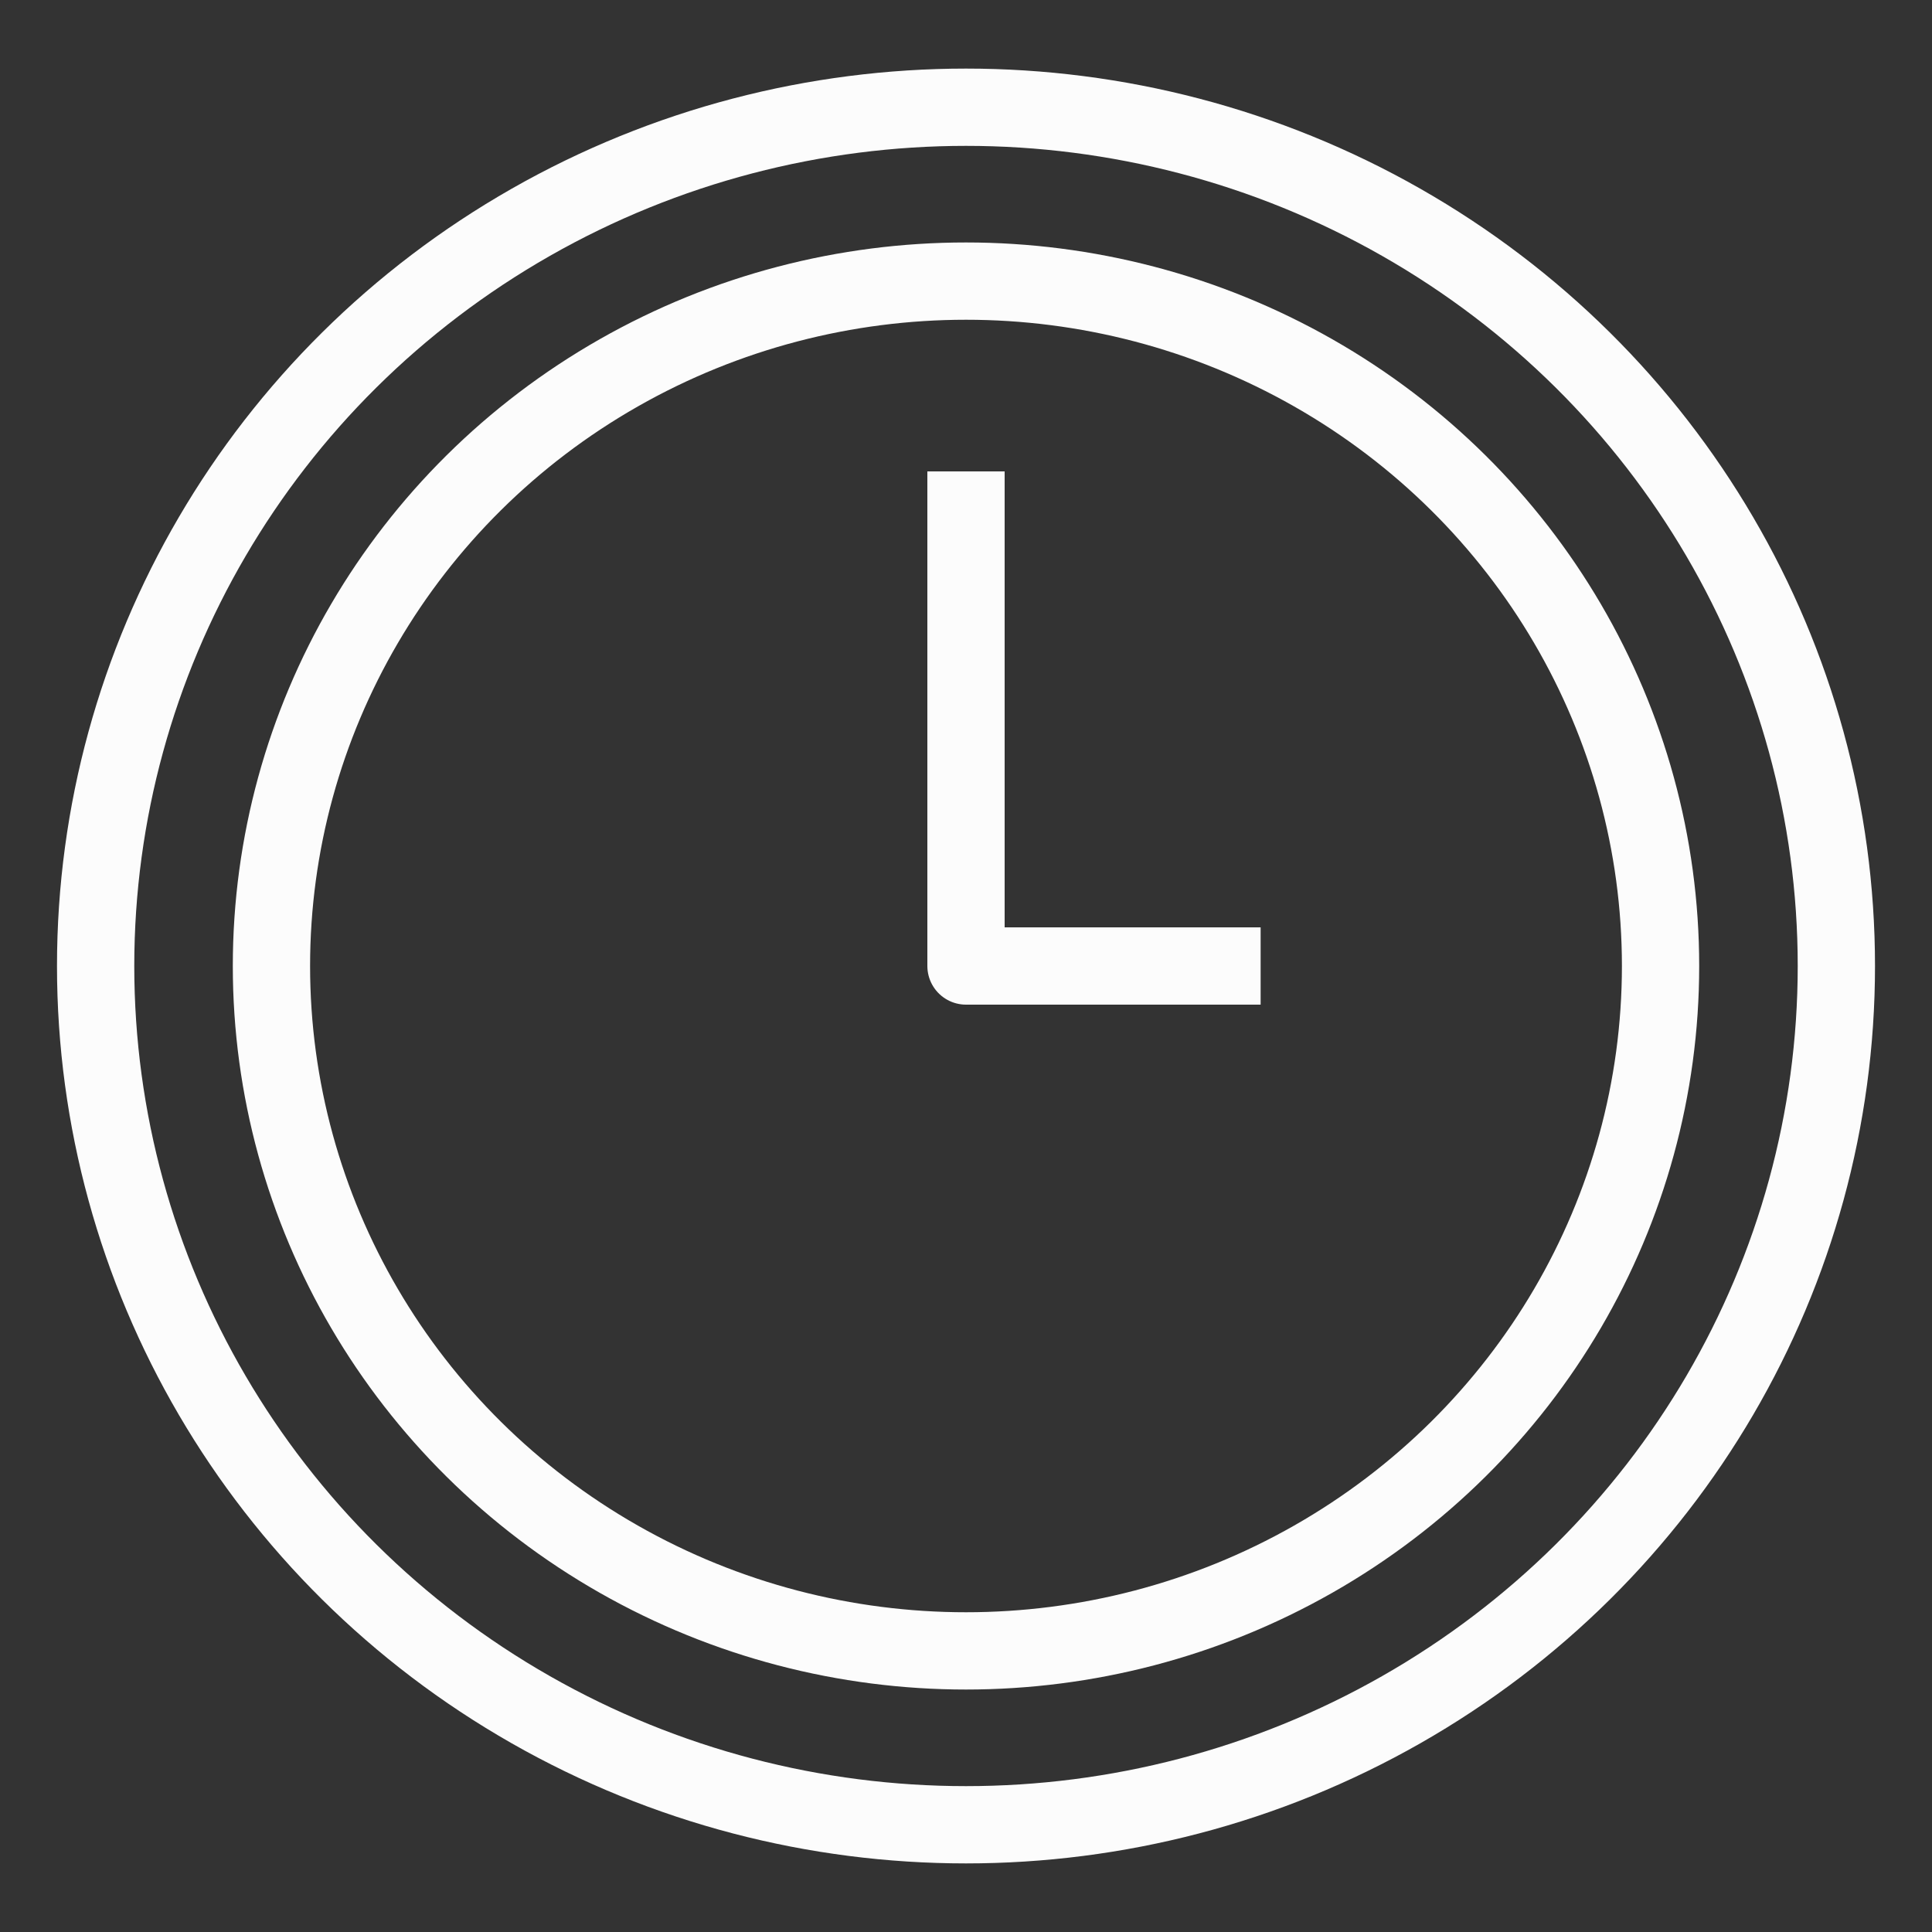
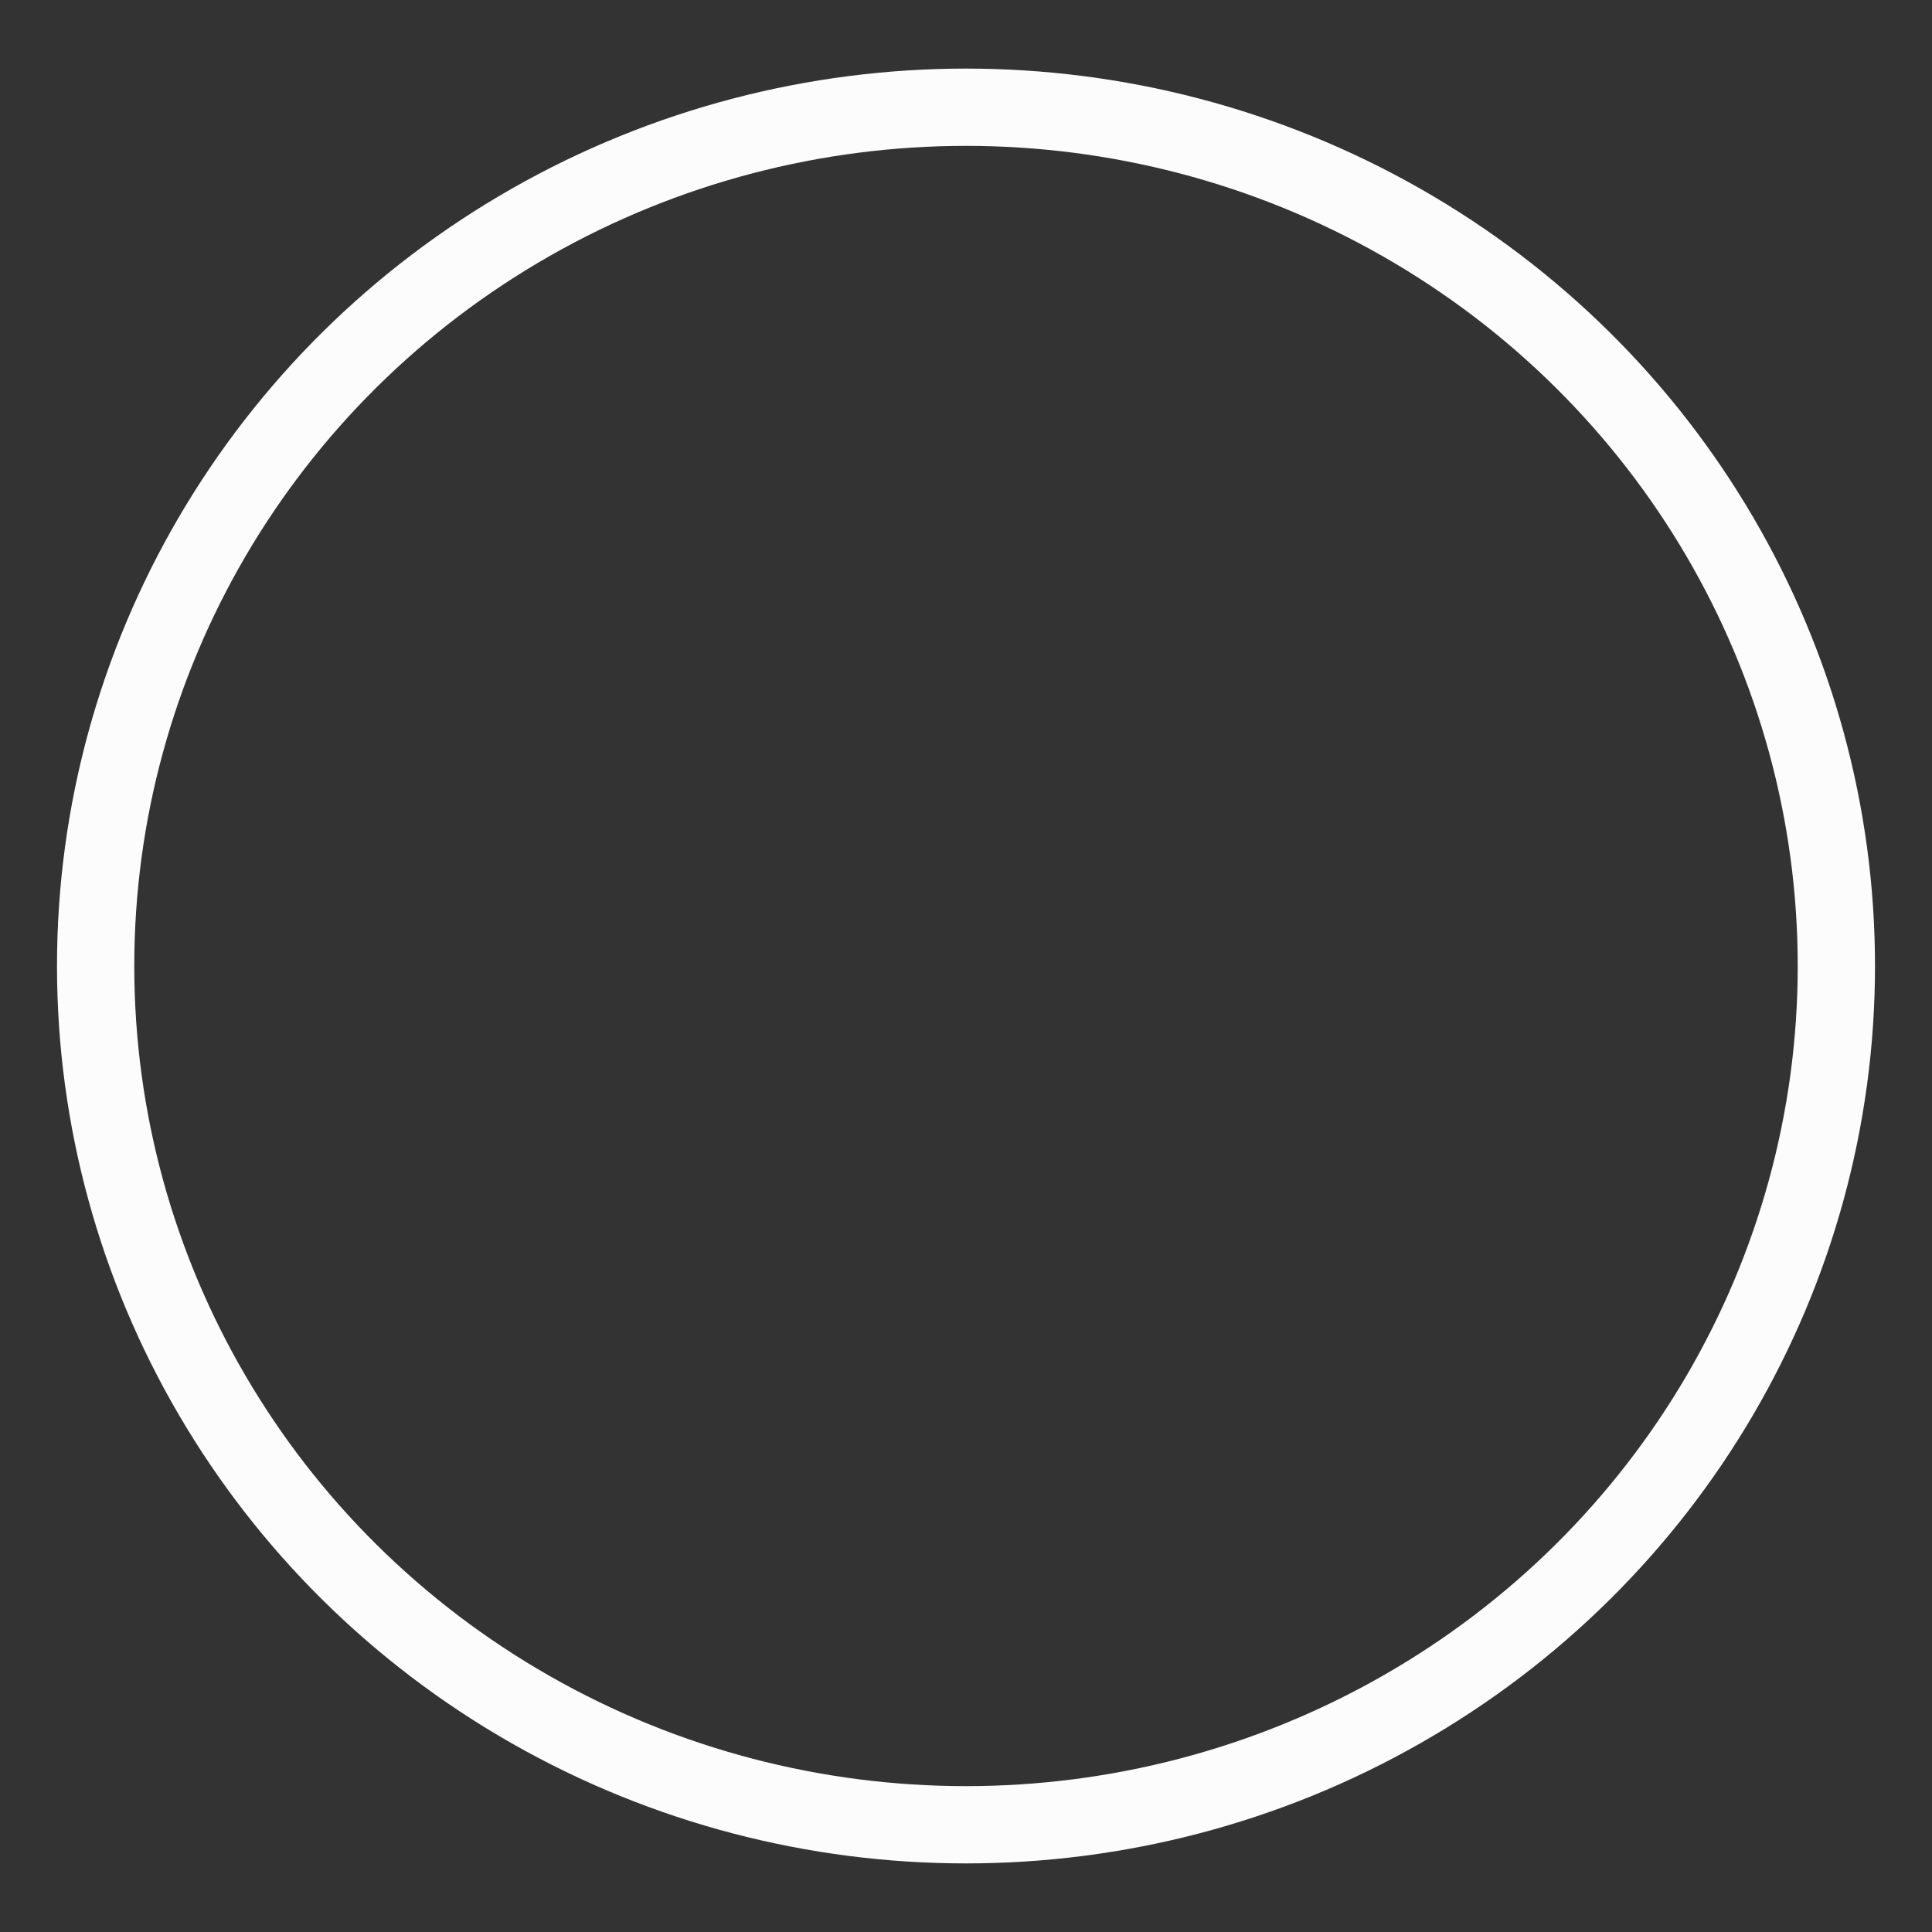
<svg xmlns="http://www.w3.org/2000/svg" viewBox="1900 2400 200 200" width="200" height="200" data-guides="{&quot;vertical&quot;:[],&quot;horizontal&quot;:[]}">
  <rect x="1900" y="2400" width="200" height="200" fill="#333333" stroke="none" />
  <ellipse baseline-shift="baseline" color="rgb(51, 51, 51)" font-size-adjust="none" stroke-linejoin="round" stroke-miterlimit="10" stroke-width="8" stroke="#fcfcfc" class="st0" cx="2000" cy="2500" rx="90.1" ry="88.9" id="tSvg50d4bf76d6" title="Ellipse 3" fill="none" fill-opacity="1" stroke-opacity="1" style="transform: rotate(0deg); transform-origin: 2000px 2500px;" />
-   <path fill="none" stroke="#fcfcfc" fill-opacity="1" stroke-width="8" stroke-opacity="1" baseline-shift="baseline" color="rgb(51, 51, 51)" font-size-adjust="none" stroke-linejoin="round" stroke-miterlimit="10" class="st0" id="tSvg9ee2d42042" title="Path 14" d="M 2000 2448.8 C 2000 2465.867 2000 2482.933 2000 2500C 2010.167 2500 2020.333 2500 2030.5 2500" />
-   <ellipse baseline-shift="baseline" color="rgb(51, 51, 51)" font-size-adjust="none" stroke-linejoin="round" stroke-miterlimit="10" stroke-width="8" stroke="#fcfcfc" class="st0" cx="2000" cy="2500" rx="71.9" ry="70.9" id="tSvg19849f81e3" title="Ellipse 4" fill="none" fill-opacity="1" stroke-opacity="1" style="transform: rotate(0deg); transform-origin: 2000px 2500px;" />
  <defs />
</svg>